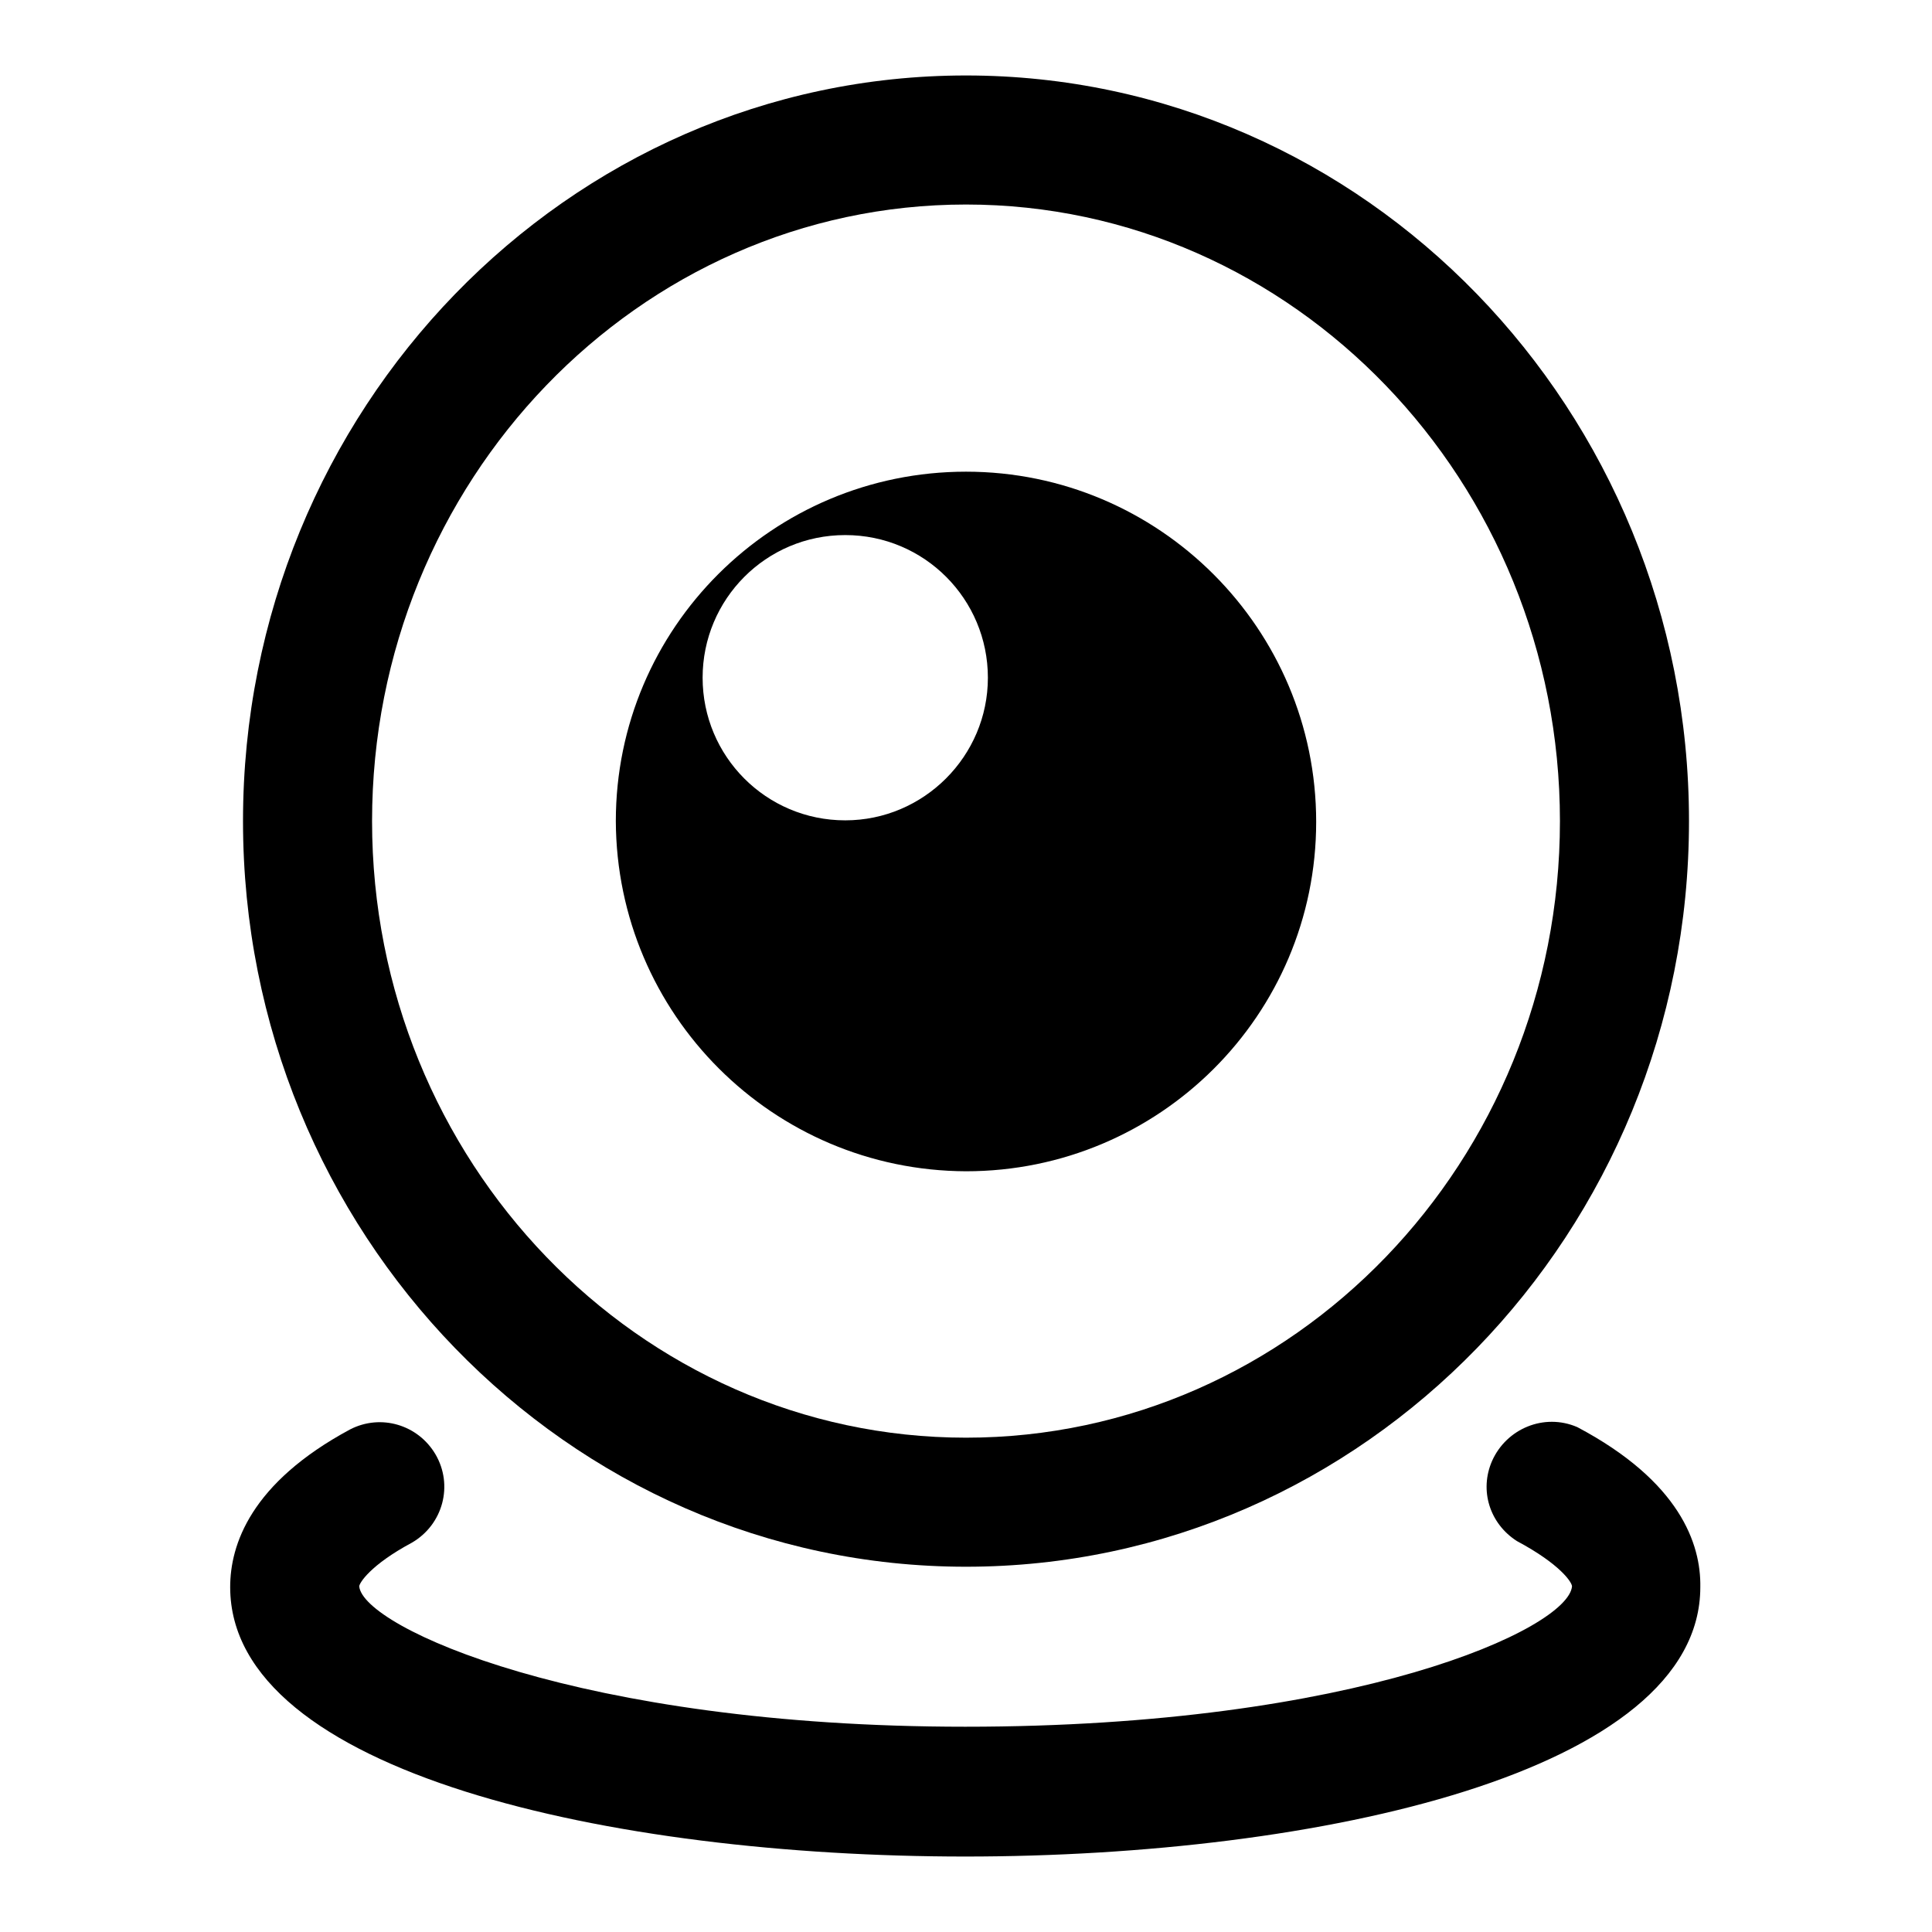
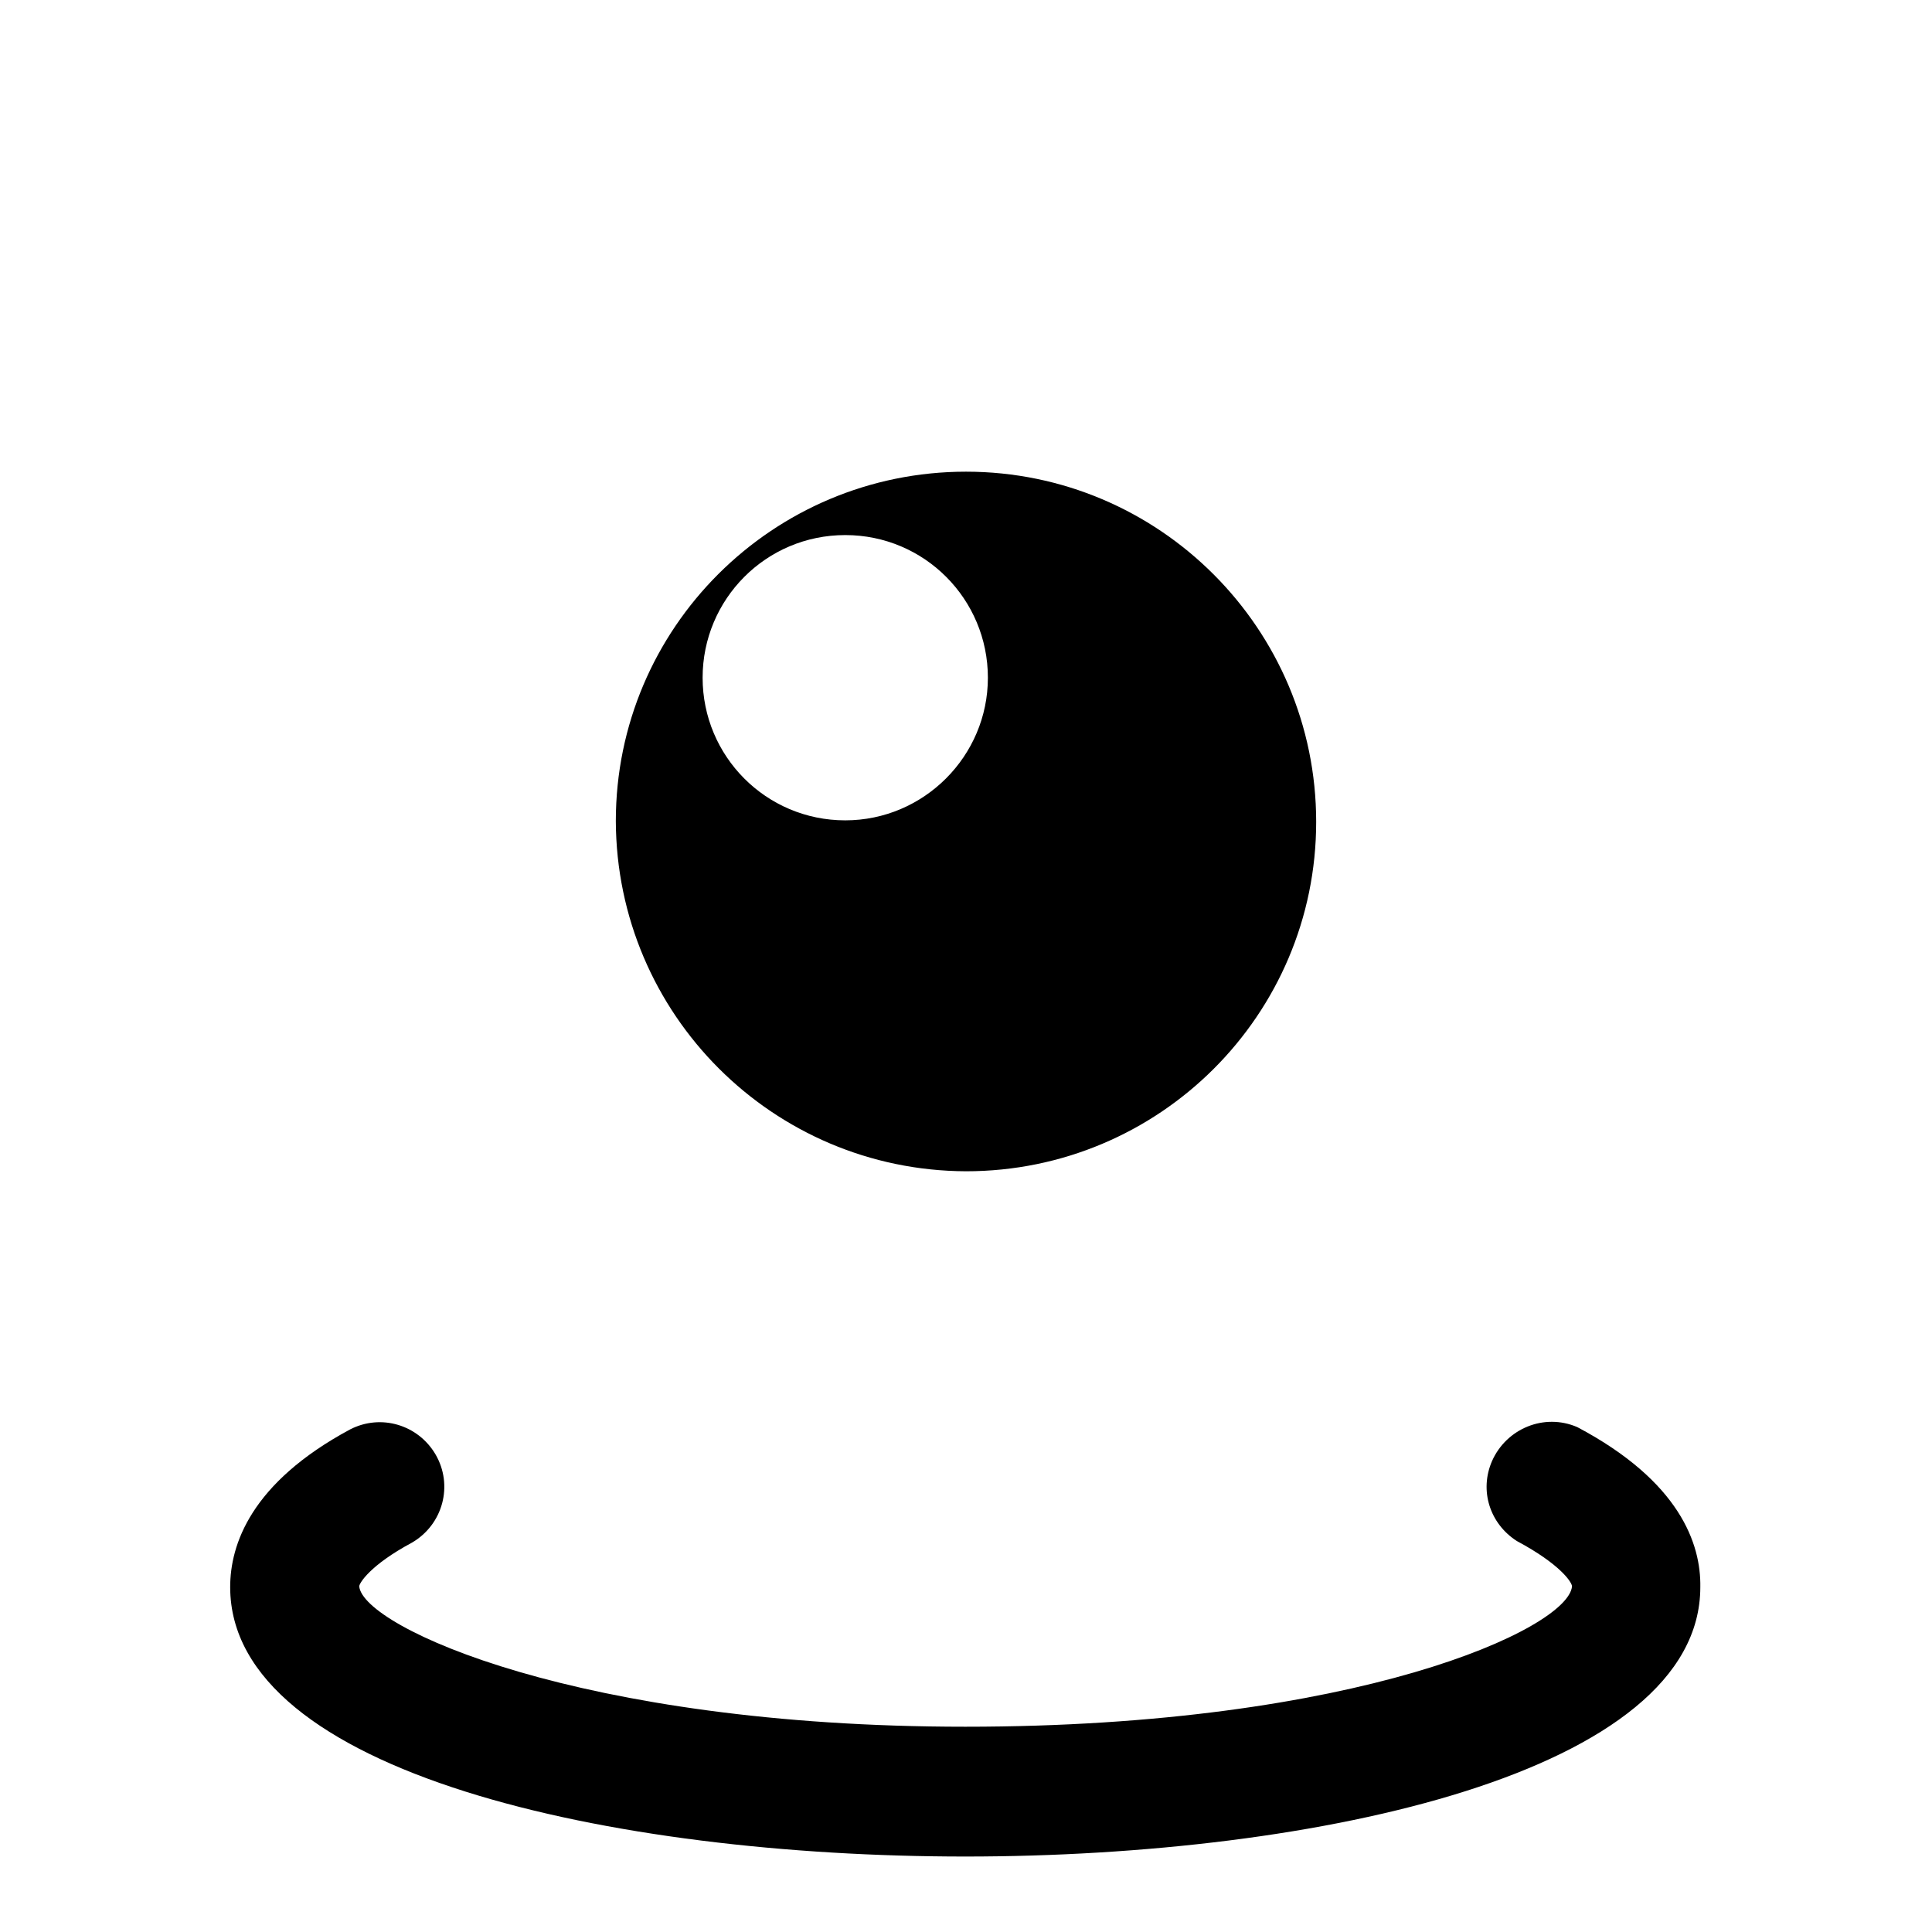
<svg xmlns="http://www.w3.org/2000/svg" version="1.1" x="0px" y="0px" viewBox="0 0 256 256" enable-background="new 0 0 256 256" xml:space="preserve">
  <g>
-     <path fill="#000000" d="M128,207.6c52.8,0,95.8-44.3,95.8-98.8c0-54.5-43-98.8-95.8-98.8c-52.8,0-95.8,44.3-95.8,98.8 C32.2,163.3,75.2,207.6,128,207.6z M128,27.1c43.4,0,78.7,36.7,78.7,81.7c0,45.1-35.3,81.7-78.7,81.7c-43.4,0-78.7-36.7-78.7-81.7 C49.3,63.8,84.6,27.1,128,27.1z" />
    <path fill="#000000" d="M209,189.1c-4.4-1.9-9.4,0.2-11.3,4.5c-1.7,3.9-0.3,8.3,3.3,10.6c5.8,3.1,7.3,5.5,7.3,6 c-0.5,5.6-28.5,18.6-80.4,18.6c-51.1,0-79.8-13.2-80.3-18.6c0-0.4,1.4-2.8,7-5.8c4.1-2.4,5.5-7.6,3.1-11.7 c-2.3-3.9-7.2-5.4-11.3-3.3c-13.2,7.1-15.9,15.3-15.9,20.9c0,24.6,50.5,35.7,97.4,35.7c46.9,0,97.4-11.2,97.4-35.7 C225.4,204.6,222.6,196.3,209,189.1z M128,155.2c25.6,0,46.4-20.7,46.4-46.3S153.6,62.5,128,62.5c-25.6,0-46.4,20.7-46.4,46.3 C81.7,134.4,102.4,155.1,128,155.2z M112,70.9c10.5,0,18.9,8.5,18.9,18.9s-8.5,18.9-18.9,18.9c-10.5,0-18.9-8.5-18.9-18.9 S101.5,70.9,112,70.9L112,70.9z" />
  </g>
</svg>